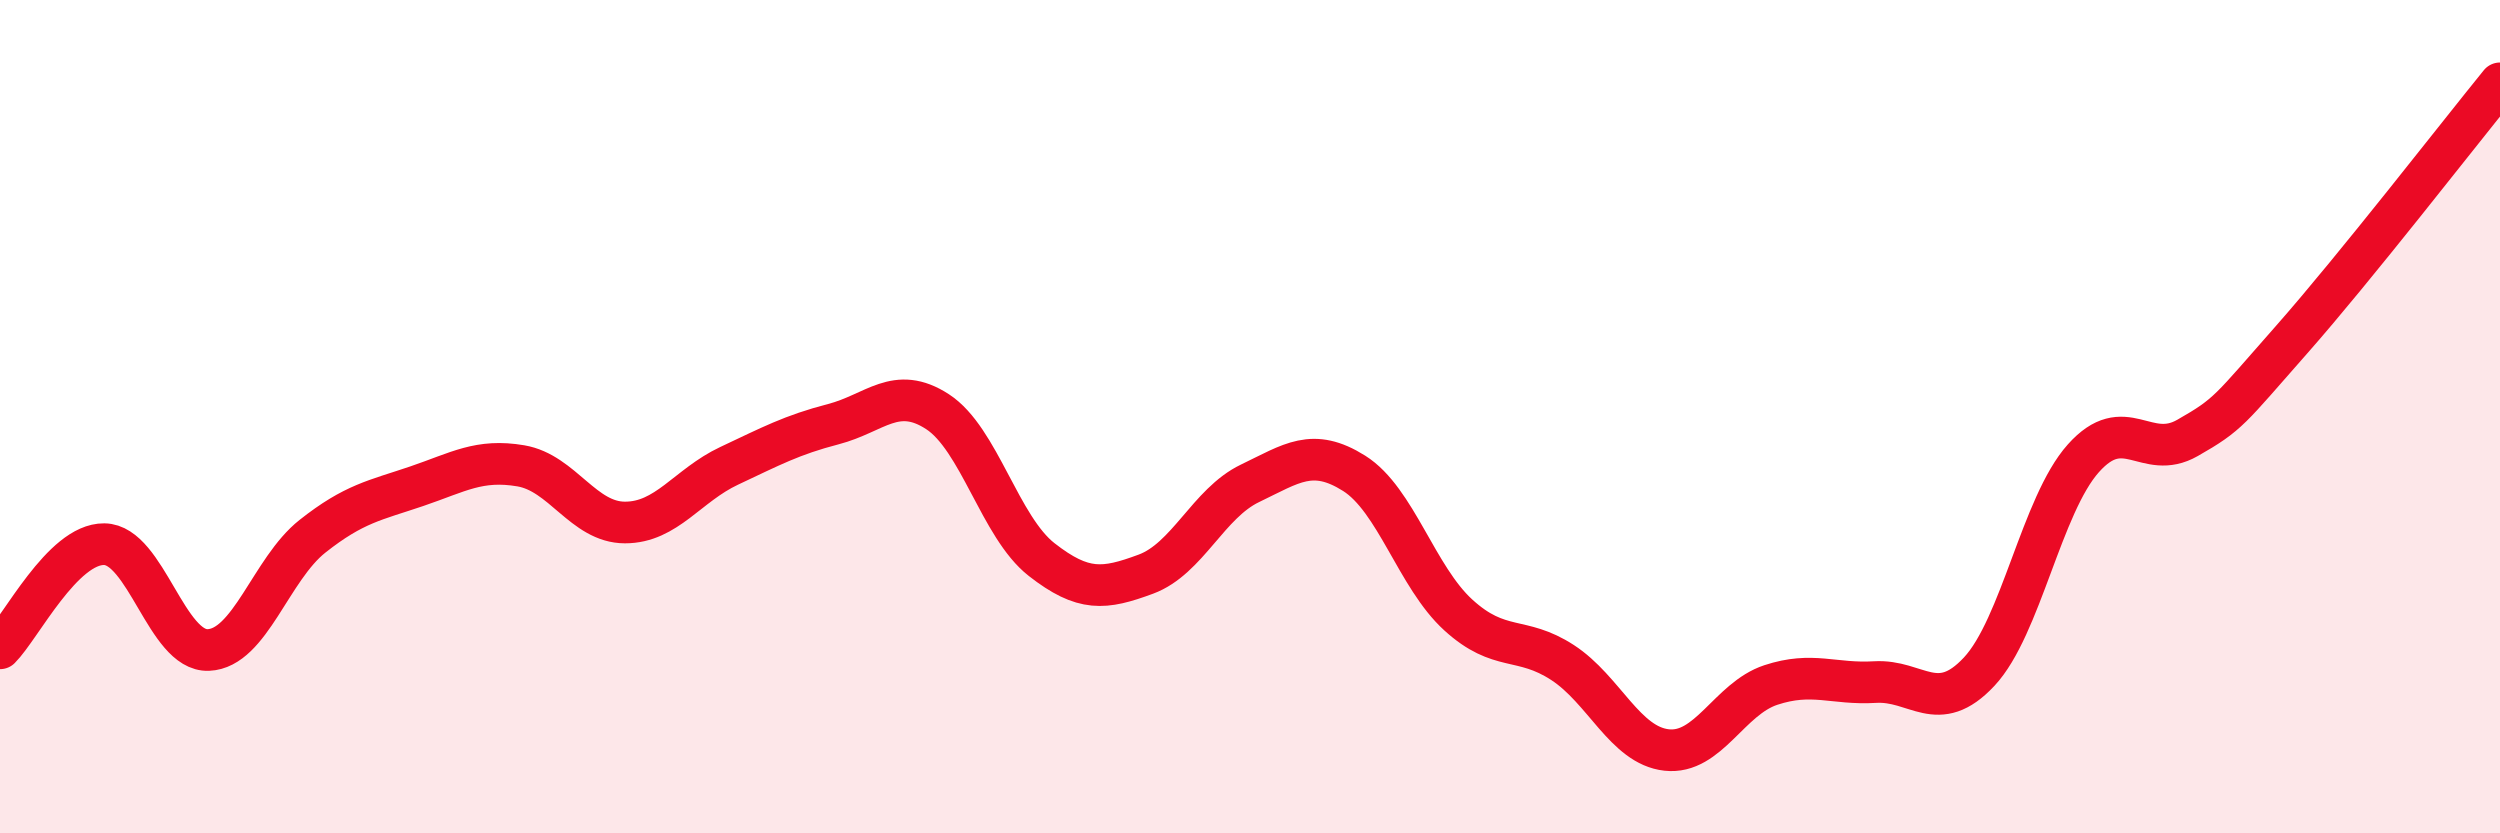
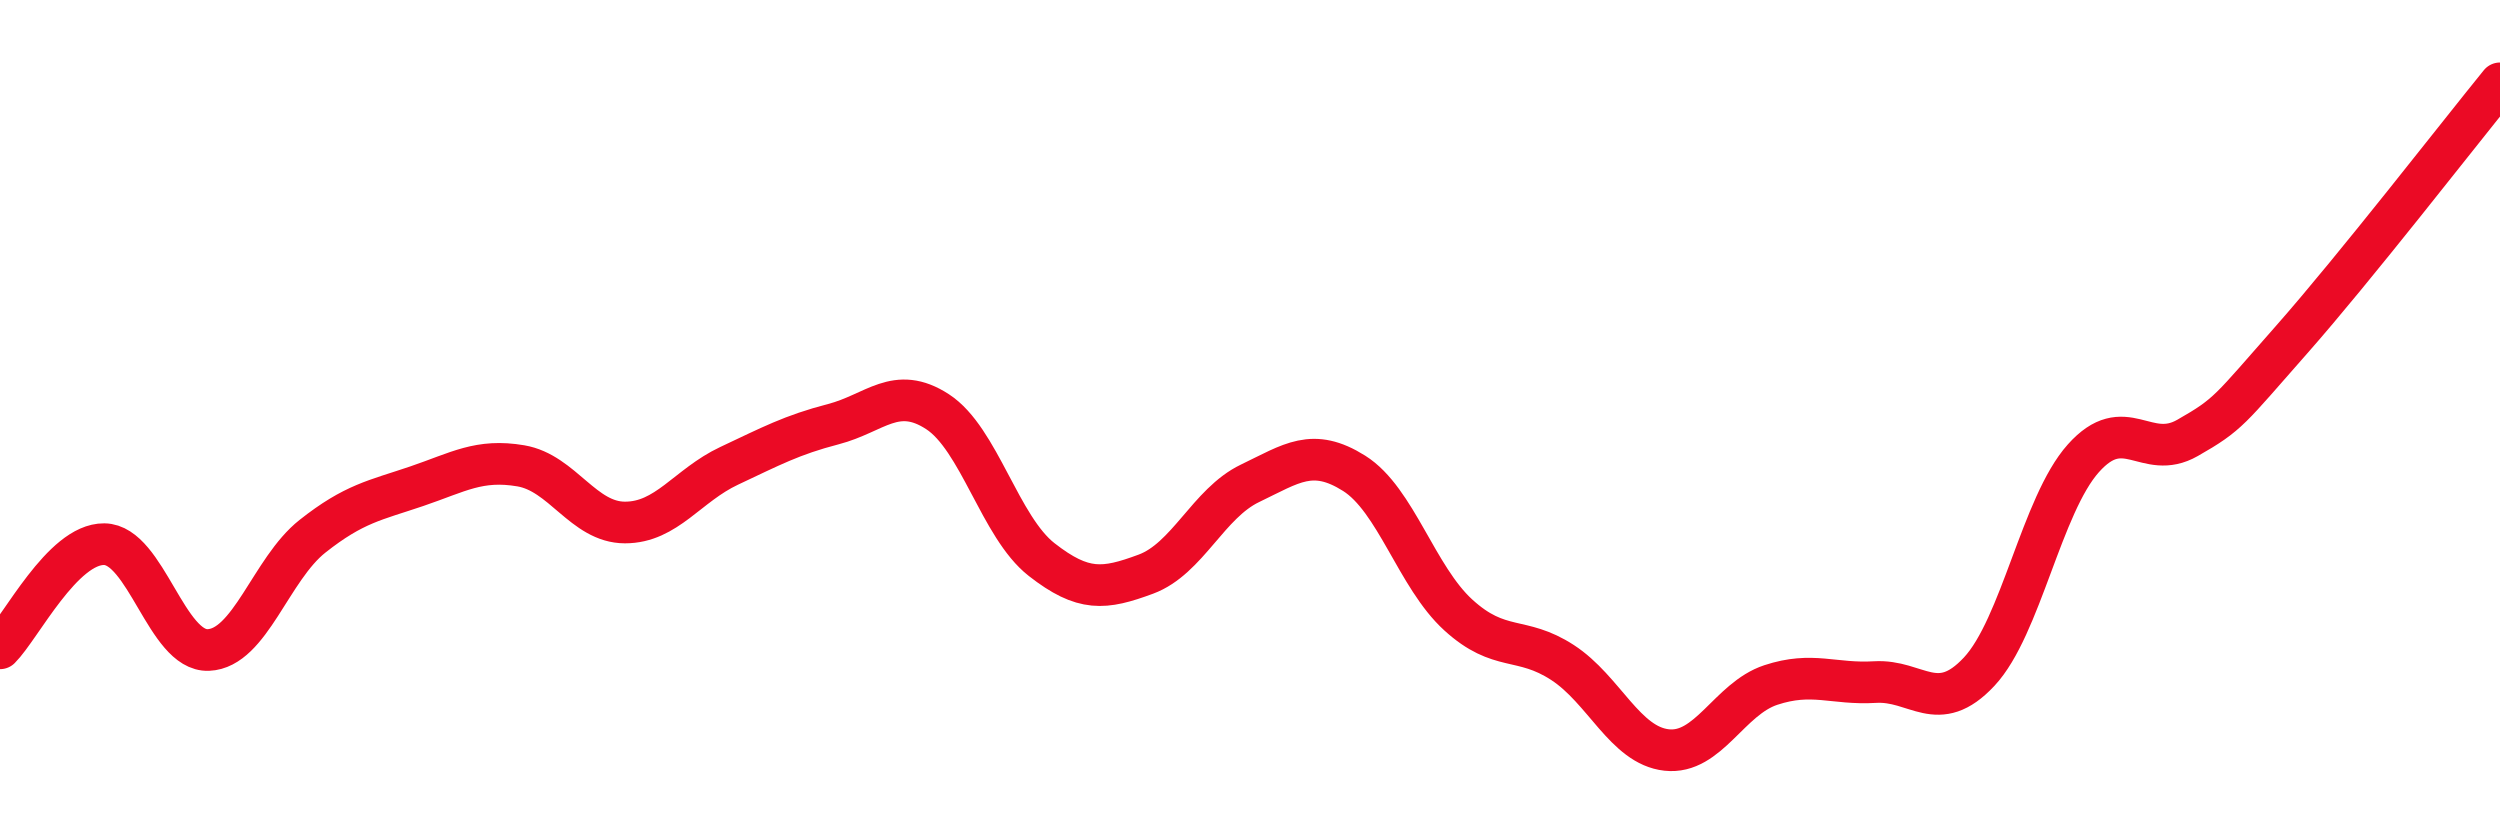
<svg xmlns="http://www.w3.org/2000/svg" width="60" height="20" viewBox="0 0 60 20">
-   <path d="M 0,15.56 C 0.5,15.06 1.5,13.05 2.5,13.06 C 3.5,13.07 4,15.64 5,15.6 C 6,15.56 6.5,13.66 7.5,12.87 C 8.5,12.08 9,12.01 10,11.67 C 11,11.33 11.5,11.01 12.5,11.18 C 13.5,11.35 14,12.54 15,12.54 C 16,12.54 16.5,11.65 17.5,11.18 C 18.5,10.71 19,10.44 20,10.18 C 21,9.92 21.5,9.23 22.5,9.88 C 23.5,10.53 24,12.65 25,13.43 C 26,14.21 26.5,14.15 27.5,13.78 C 28.5,13.41 29,12.08 30,11.6 C 31,11.12 31.5,10.73 32.5,11.36 C 33.5,11.99 34,13.85 35,14.76 C 36,15.67 36.5,15.25 37.5,15.9 C 38.5,16.55 39,17.89 40,18 C 41,18.11 41.5,16.77 42.5,16.44 C 43.5,16.11 44,16.43 45,16.37 C 46,16.31 46.5,17.19 47.5,16.12 C 48.5,15.05 49,12.12 50,11 C 51,9.88 51.5,11.08 52.5,10.51 C 53.5,9.94 53.5,9.85 55,8.15 C 56.5,6.45 59,3.23 60,2L60 20L0 20Z" fill="#EB0A25" opacity="0.1" stroke-linecap="round" stroke-linejoin="round" />
  <path d="M 0,15.56 C 0.5,15.06 1.5,13.05 2.5,13.06 C 3.5,13.07 4,15.64 5,15.6 C 6,15.56 6.5,13.66 7.5,12.87 C 8.5,12.08 9,12.01 10,11.67 C 11,11.33 11.5,11.01 12.5,11.18 C 13.5,11.35 14,12.54 15,12.54 C 16,12.54 16.5,11.65 17.5,11.18 C 18.5,10.71 19,10.44 20,10.18 C 21,9.92 21.5,9.23 22.5,9.88 C 23.5,10.53 24,12.65 25,13.43 C 26,14.21 26.5,14.15 27.5,13.78 C 28.5,13.41 29,12.08 30,11.6 C 31,11.12 31.5,10.73 32.5,11.36 C 33.5,11.99 34,13.85 35,14.76 C 36,15.67 36.5,15.25 37.5,15.9 C 38.5,16.55 39,17.89 40,18 C 41,18.11 41.5,16.77 42.5,16.44 C 43.5,16.11 44,16.43 45,16.37 C 46,16.31 46.5,17.19 47.5,16.12 C 48.5,15.05 49,12.12 50,11 C 51,9.88 51.5,11.08 52.5,10.51 C 53.5,9.94 53.5,9.85 55,8.15 C 56.5,6.45 59,3.23 60,2" stroke="#EB0A25" stroke-width="1" fill="none" stroke-linecap="round" stroke-linejoin="round" />
</svg>